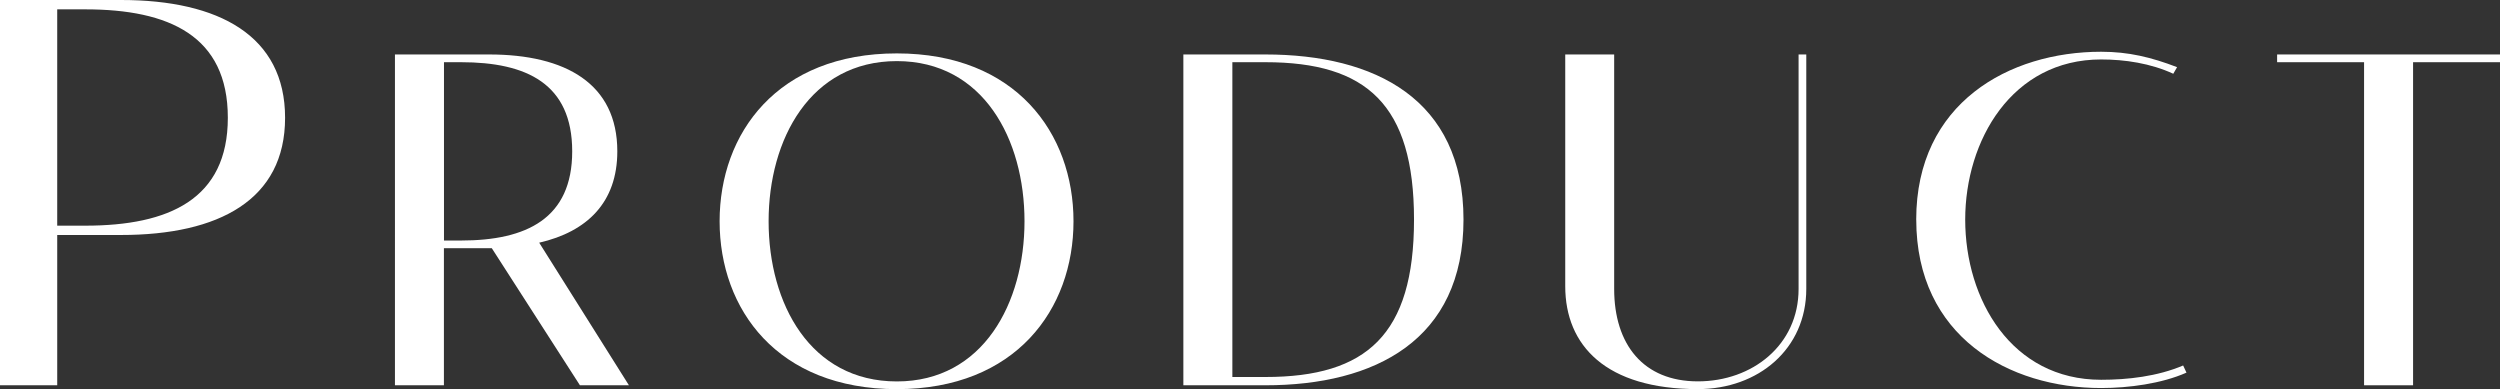
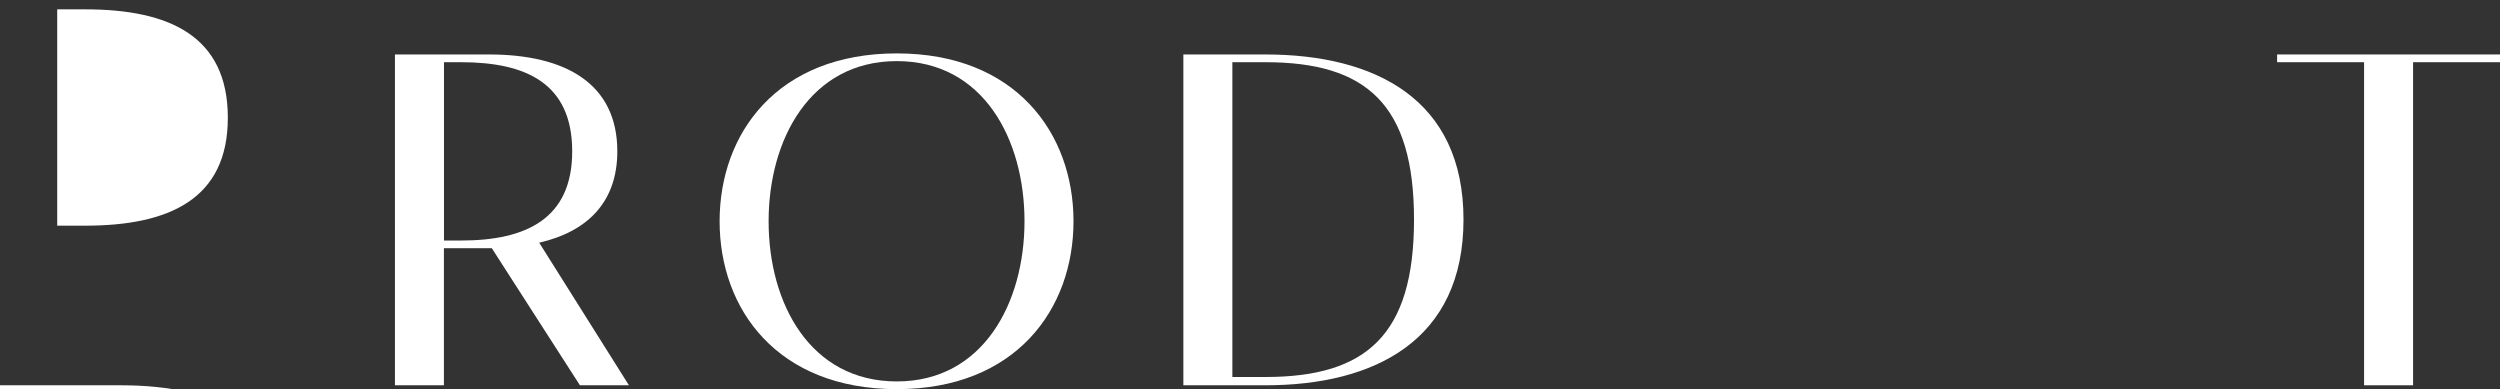
<svg xmlns="http://www.w3.org/2000/svg" id="b" width="72.706" height="11.317" viewBox="0 0 72.706 11.317">
  <rect x="0" y="0" width="72.706" height="11.317" fill="#333333" stroke="none" />
  <g id="c">
-     <path d="M0,11.205V0h3.521c2.849,0,4.77,1.041,4.77,3.425,0,2.385-1.921,3.409-4.77,3.409h-1.857v4.37H0ZM1.664,6.563h.816c2.434,0,4.146-.769,4.146-3.138C6.627,1.041,4.914.272,2.48.272h-.816v6.291Z" fill="#fff" />
+     <path d="M0,11.205h3.521c2.849,0,4.77,1.041,4.77,3.425,0,2.385-1.921,3.409-4.77,3.409h-1.857v4.37H0ZM1.664,6.563h.816c2.434,0,4.146-.769,4.146-3.138C6.627,1.041,4.914.272,2.48.272h-.816v6.291Z" fill="#fff" />
    <path d="M11.488,1.584h2.736c2.225,0,3.729.849,3.729,2.817,0,1.488-.88,2.337-2.272,2.657l2.609,4.146h-1.425l-2.562-3.985h-1.393v3.985h-1.424V1.584ZM12.912,6.995h.496c1.905,0,3.233-.64,3.233-2.593,0-1.969-1.328-2.593-3.233-2.593h-.496v5.186Z" fill="#fff" />
    <path d="M20.928,6.435c0-2.561,1.681-4.882,5.154-4.882,3.457,0,5.138,2.321,5.138,4.882s-1.681,4.882-5.138,4.882c-3.474,0-5.154-2.321-5.154-4.882ZM22.353,6.435c0,2.401,1.216,4.658,3.729,4.658,2.513,0,3.713-2.289,3.713-4.658,0-2.385-1.2-4.658-3.713-4.658-2.514,0-3.729,2.273-3.729,4.658Z" fill="#fff" />
    <path d="M42.562,6.387c0,3.505-2.576,4.818-5.762,4.818h-2.385V1.584h2.385c3.186,0,5.762,1.297,5.762,4.802ZM41.123,6.387c0-3.345-1.377-4.578-4.322-4.578h-.961v9.155h.961c2.945,0,4.322-1.232,4.322-4.578Z" fill="#fff" />
-     <path d="M46.944,1.584v6.819c0,1.616.849,2.688,2.433,2.688,1.585,0,2.93-1.056,2.93-2.688V1.584h.224v6.819c0,1.744-1.393,2.913-3.153,2.913-2.673,0-3.857-1.265-3.857-2.993V1.584h1.425Z" fill="#fff" />
-     <path d="M55.728,6.387c0-3.394,2.705-4.882,5.378-4.882.801,0,1.457.16,2.209.448l-.111.192c-.656-.304-1.409-.416-2.098-.416-2.593,0-3.953,2.353-3.953,4.658,0,2.321,1.344,4.658,3.953,4.658.769,0,1.633-.096,2.385-.416l.097.208c-.721.32-1.681.448-2.481.448-2.673,0-5.378-1.488-5.378-4.898Z" fill="#fff" />
    <path d="M66.224,1.809v-.225h6.482v.225h-2.528v9.396h-1.425V1.809h-2.529Z" fill="#fff" />
  </g>
</svg>